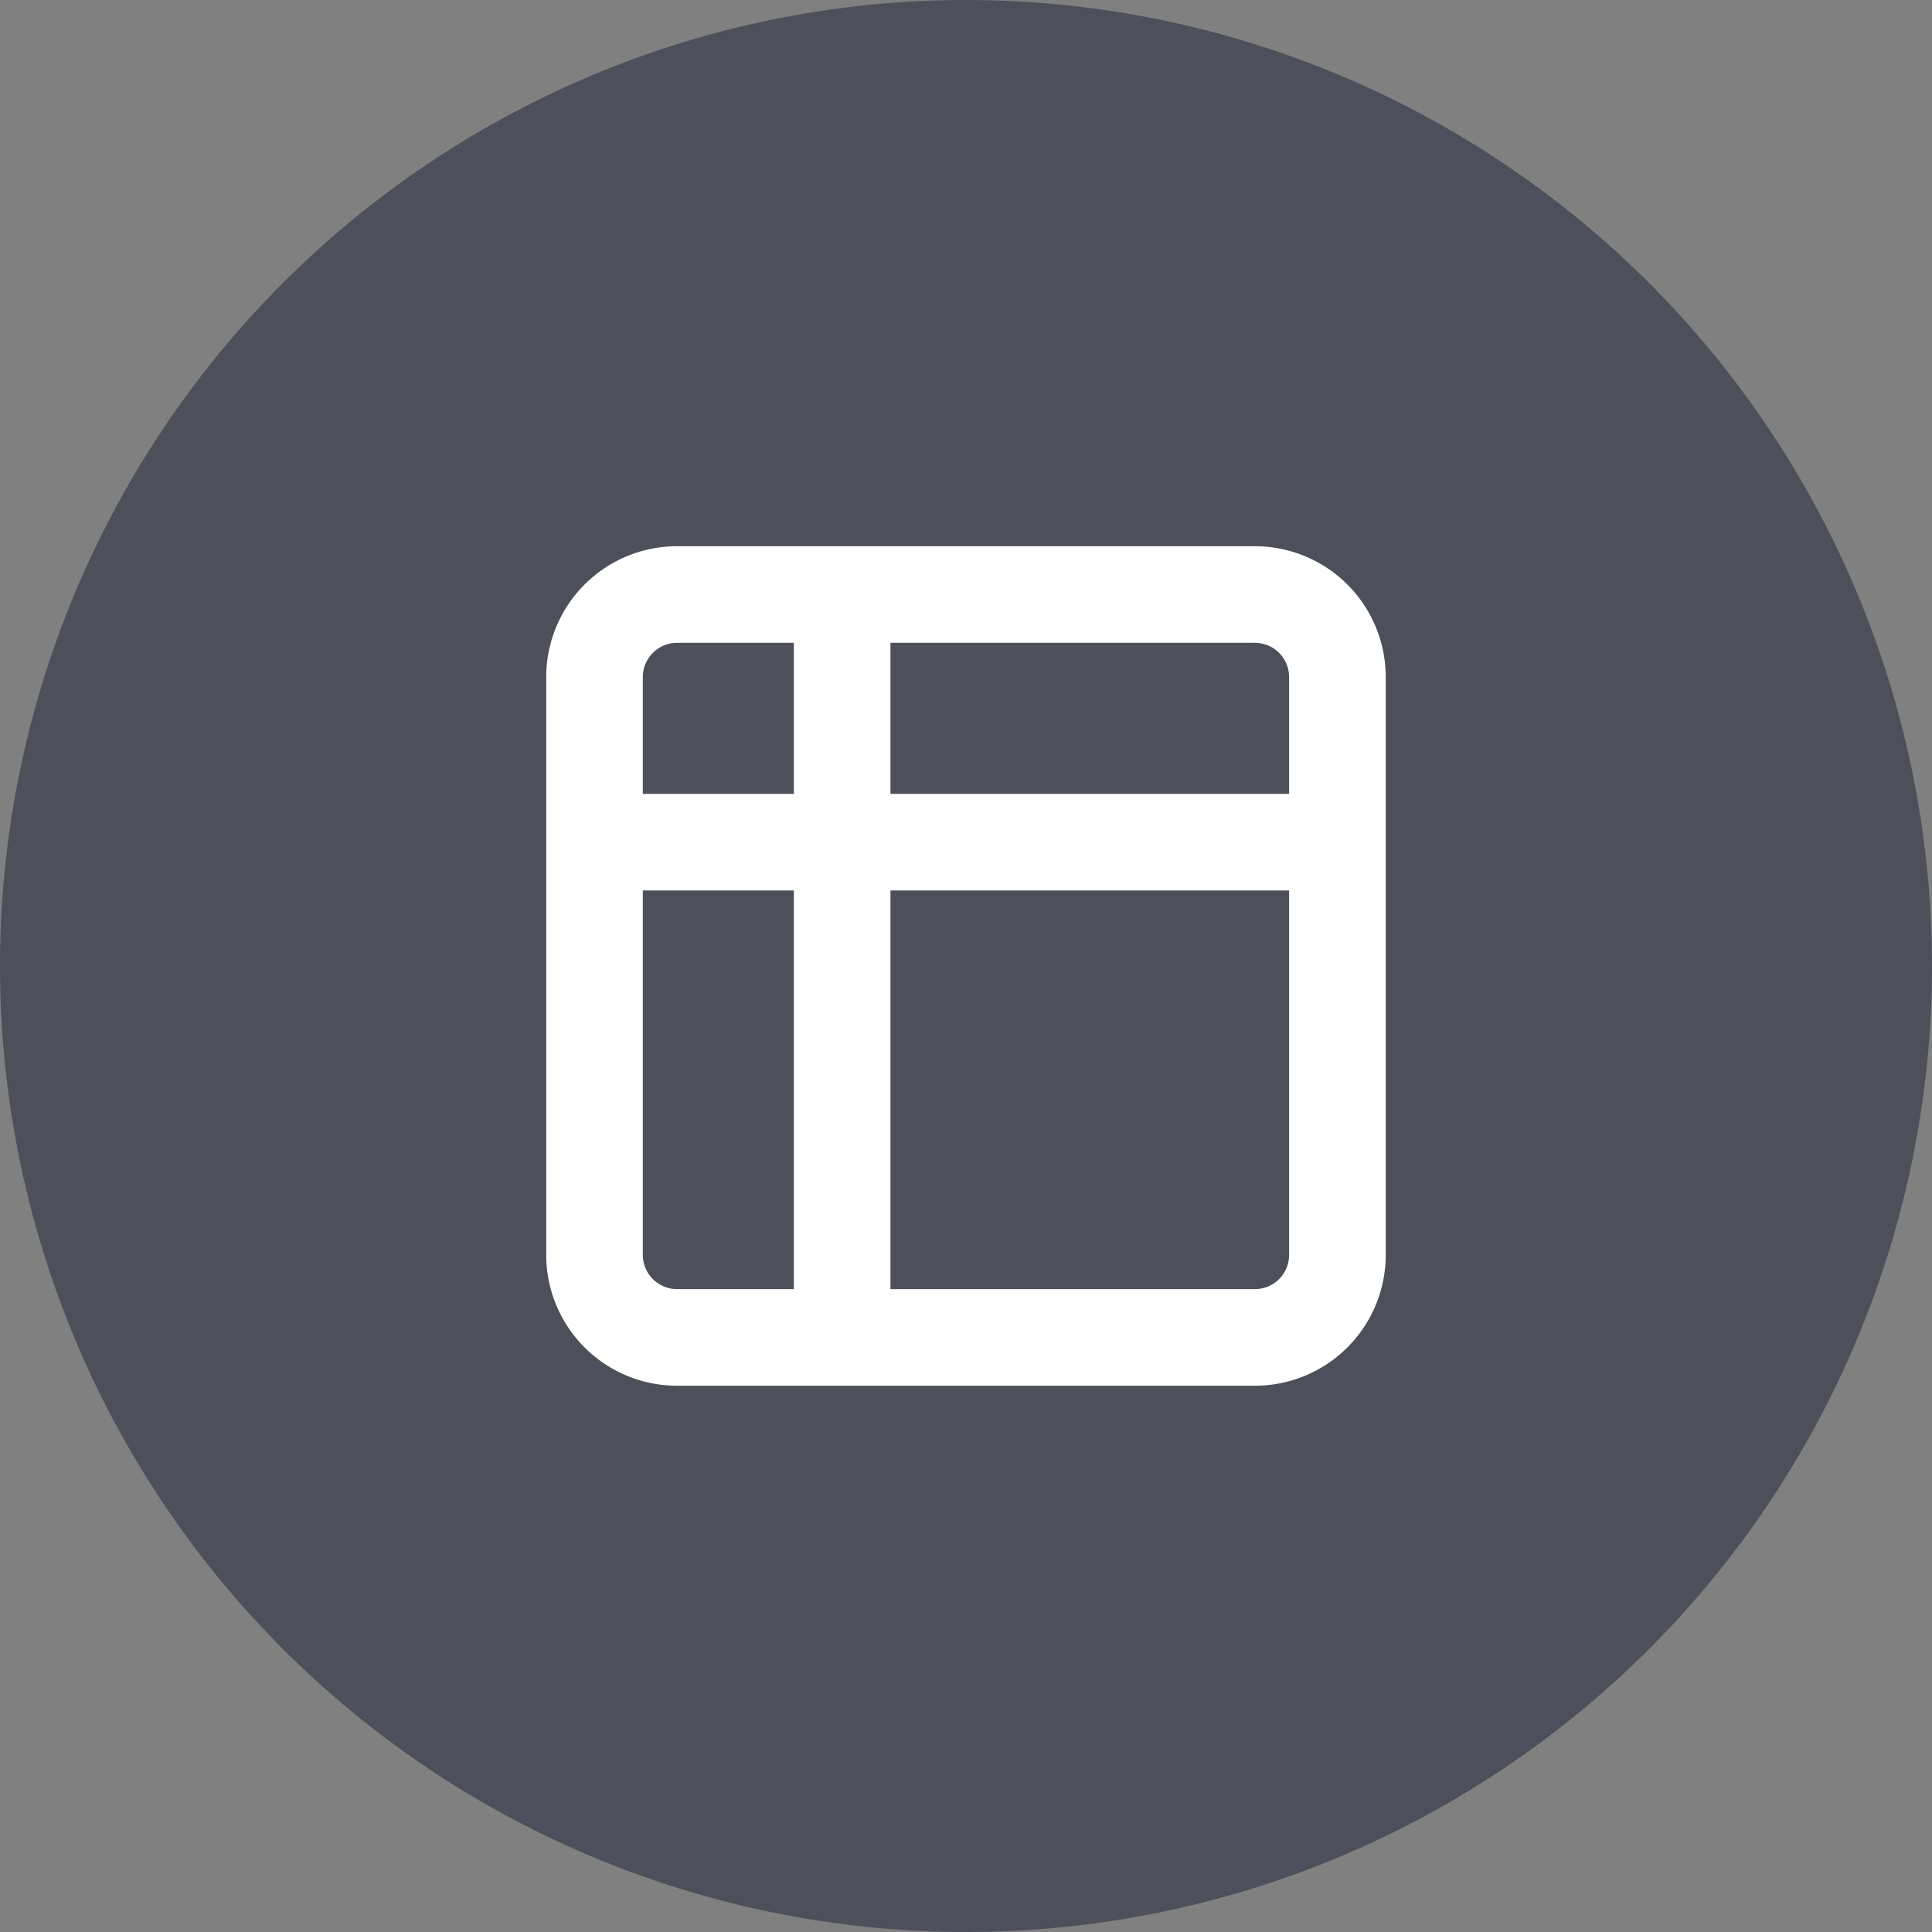
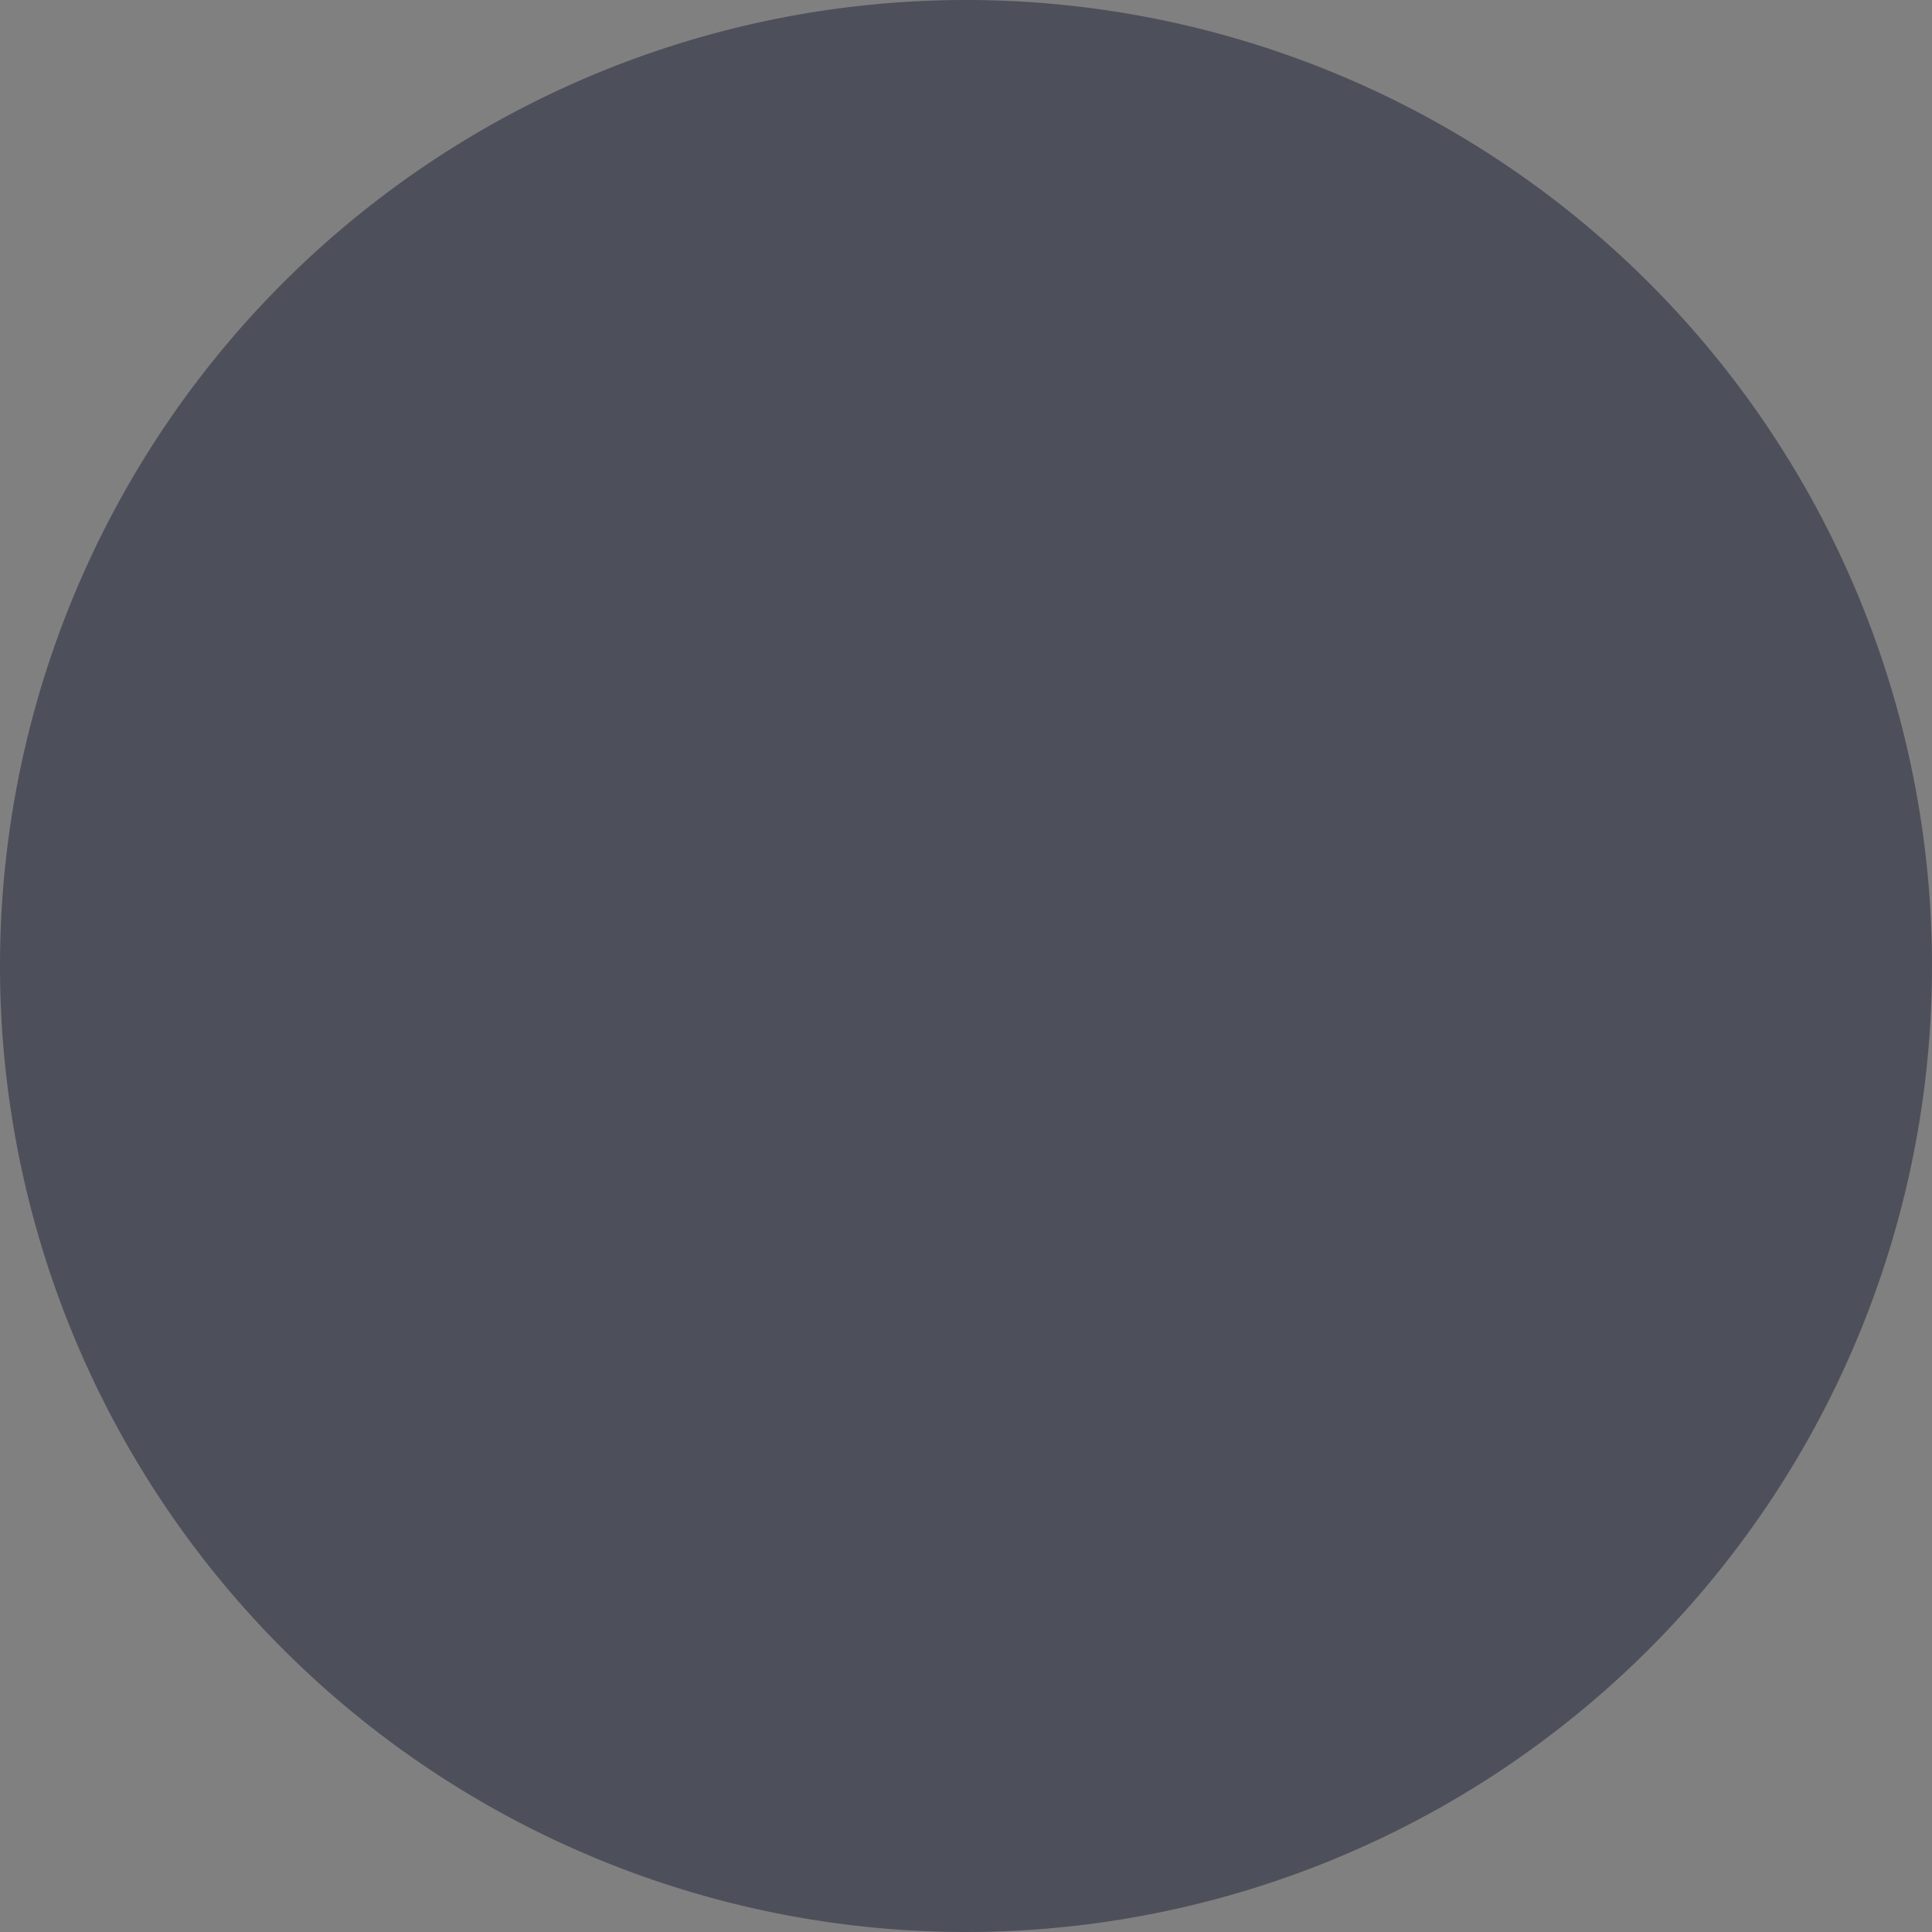
<svg xmlns="http://www.w3.org/2000/svg" width="40" height="40" viewBox="0 0 40 40">
  <rect x="0" y="0" width="40" height="40" fill="#808080" stroke="none" />
  <g id="Gruppe_291" data-name="Gruppe 291" transform="translate(-467 -809)">
    <path id="Pfad_1228" data-name="Pfad 1228" d="M20,0A20,20,0,1,1,0,20,20,20,0,0,1,20,0Z" transform="translate(467 809)" fill="#4d505a" />
-     <path id="table" d="M8.127,3H4.709A1.709,1.709,0,0,0,3,4.709V8.127M8.127,3h8.545a1.709,1.709,0,0,1,1.709,1.709V8.127M8.127,3V18.381m0,0h8.545a1.709,1.709,0,0,0,1.709-1.709V8.127M8.127,18.381H4.709A1.709,1.709,0,0,1,3,16.672V8.127m0,0H18.381" transform="translate(476.309 818.309)" fill="none" stroke="#fff" stroke-linecap="round" stroke-linejoin="round" stroke-width="2" />
  </g>
</svg>